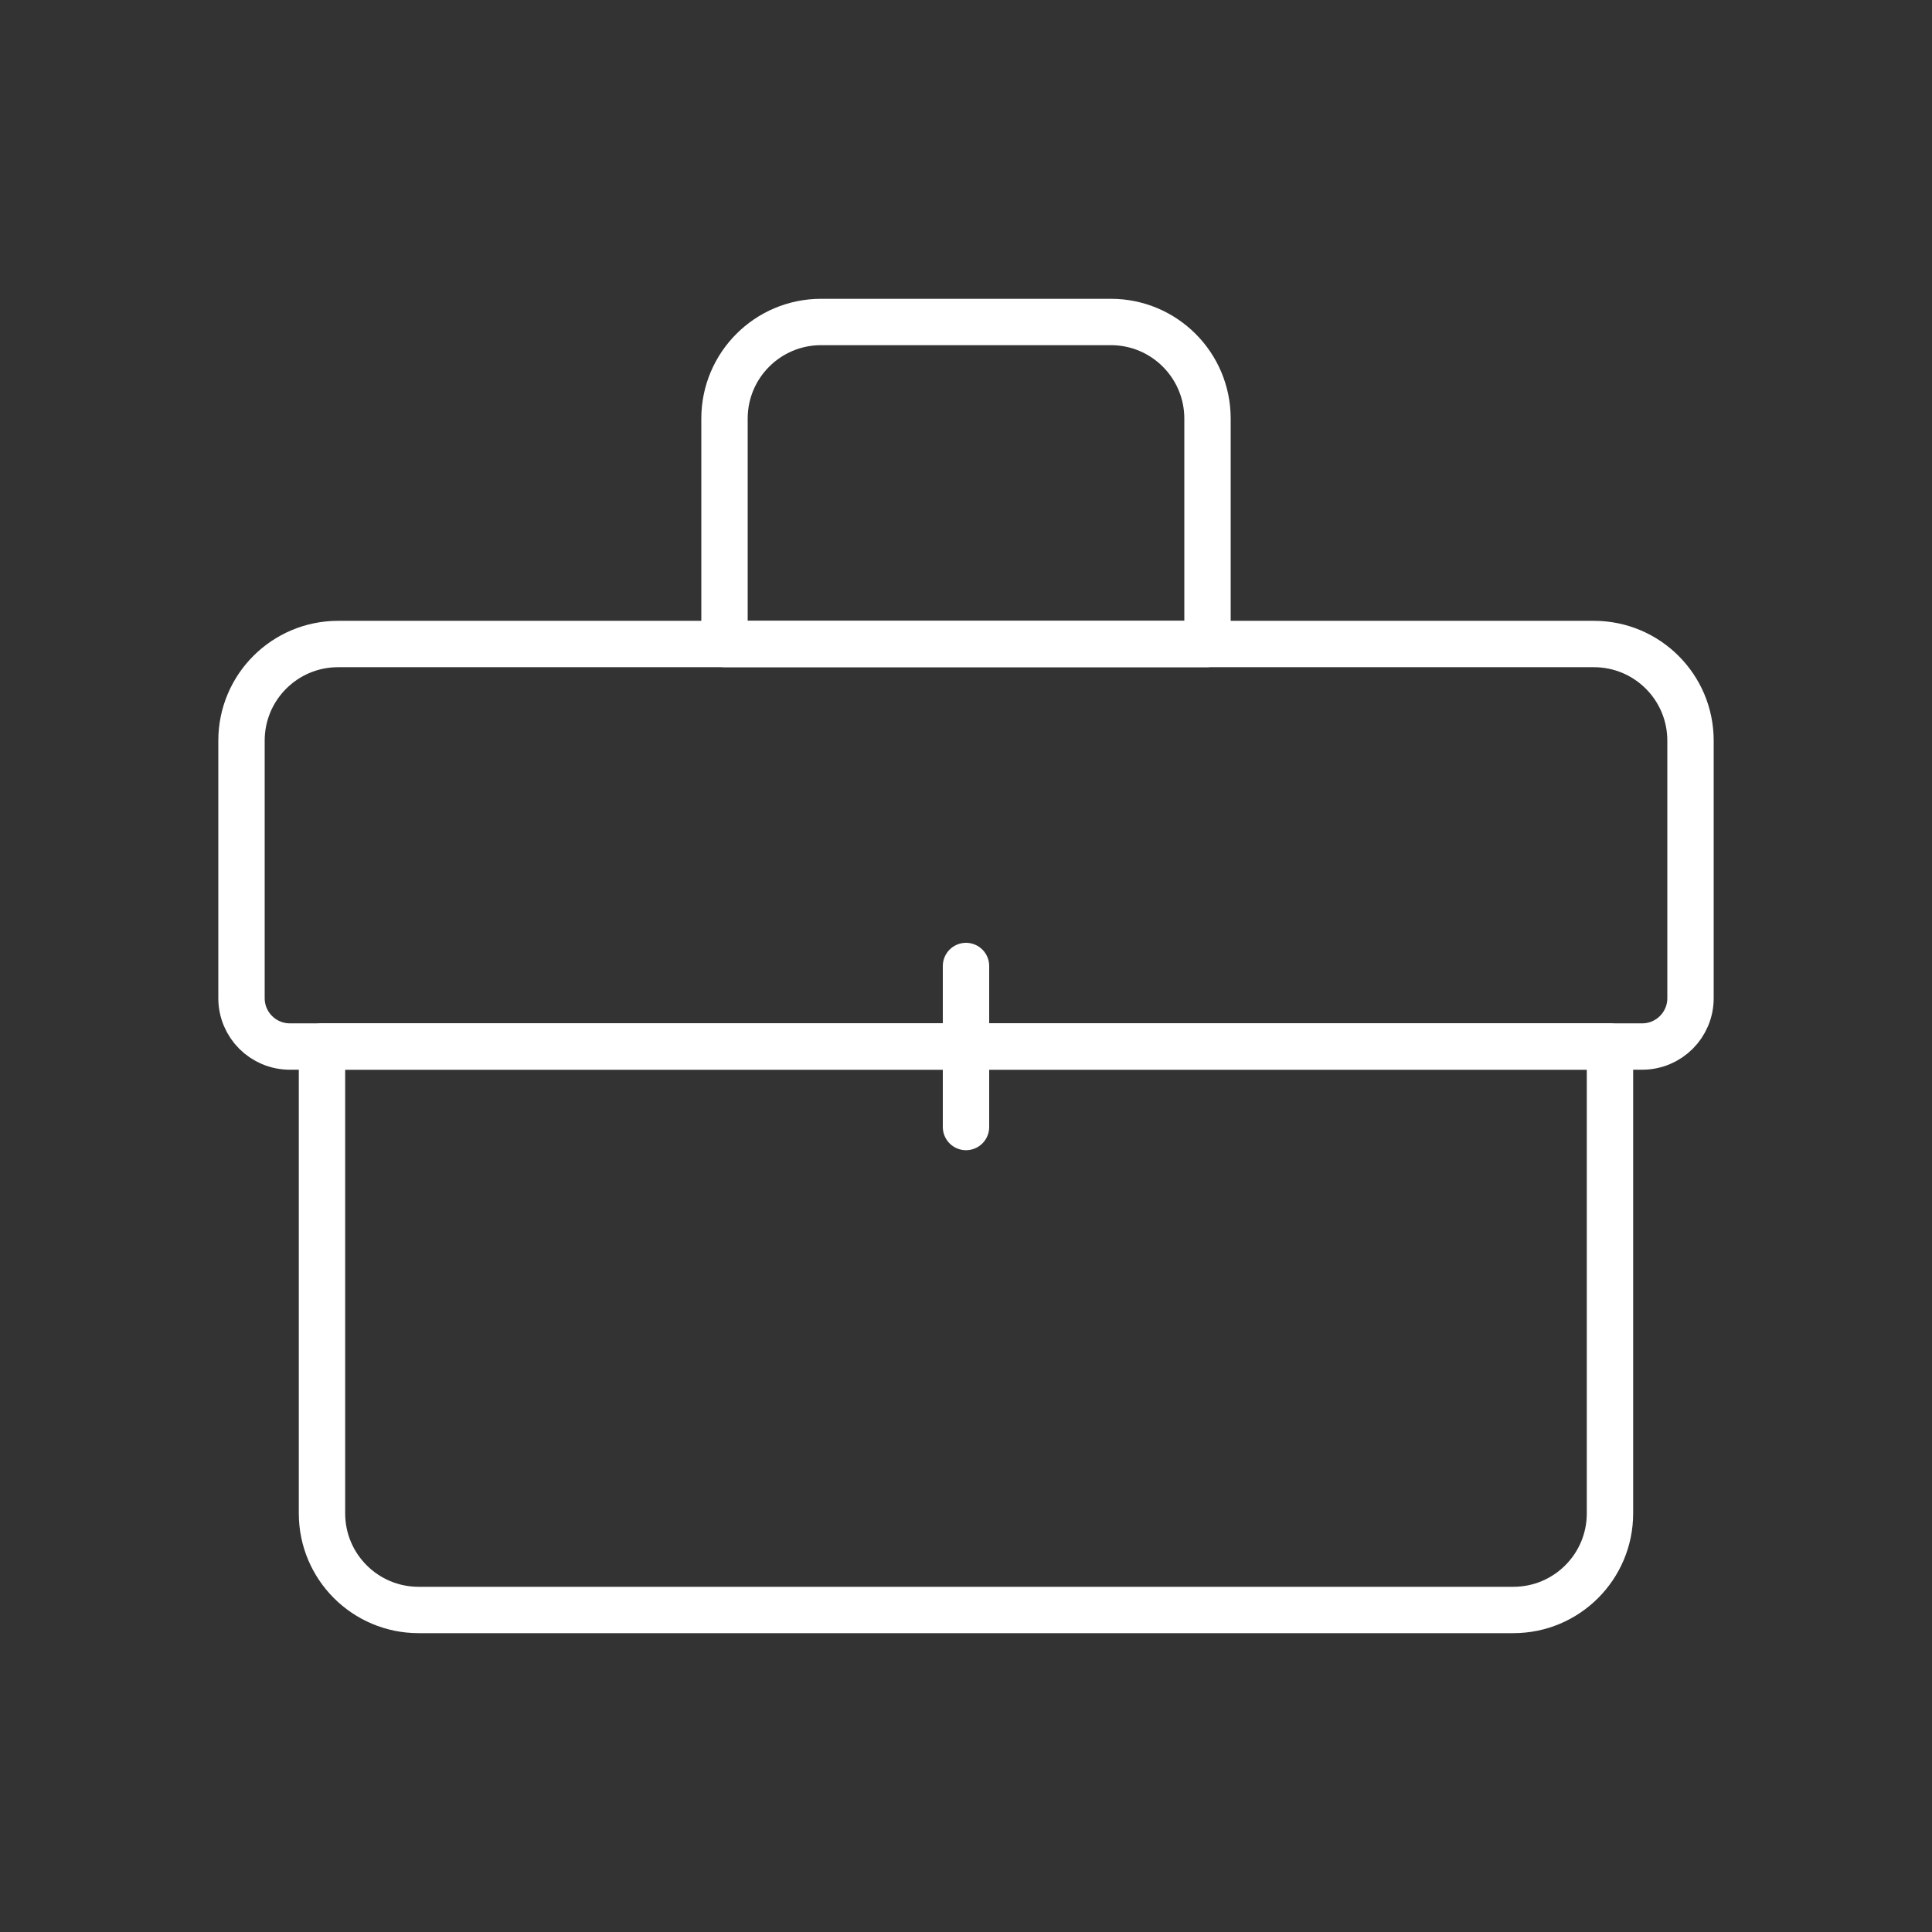
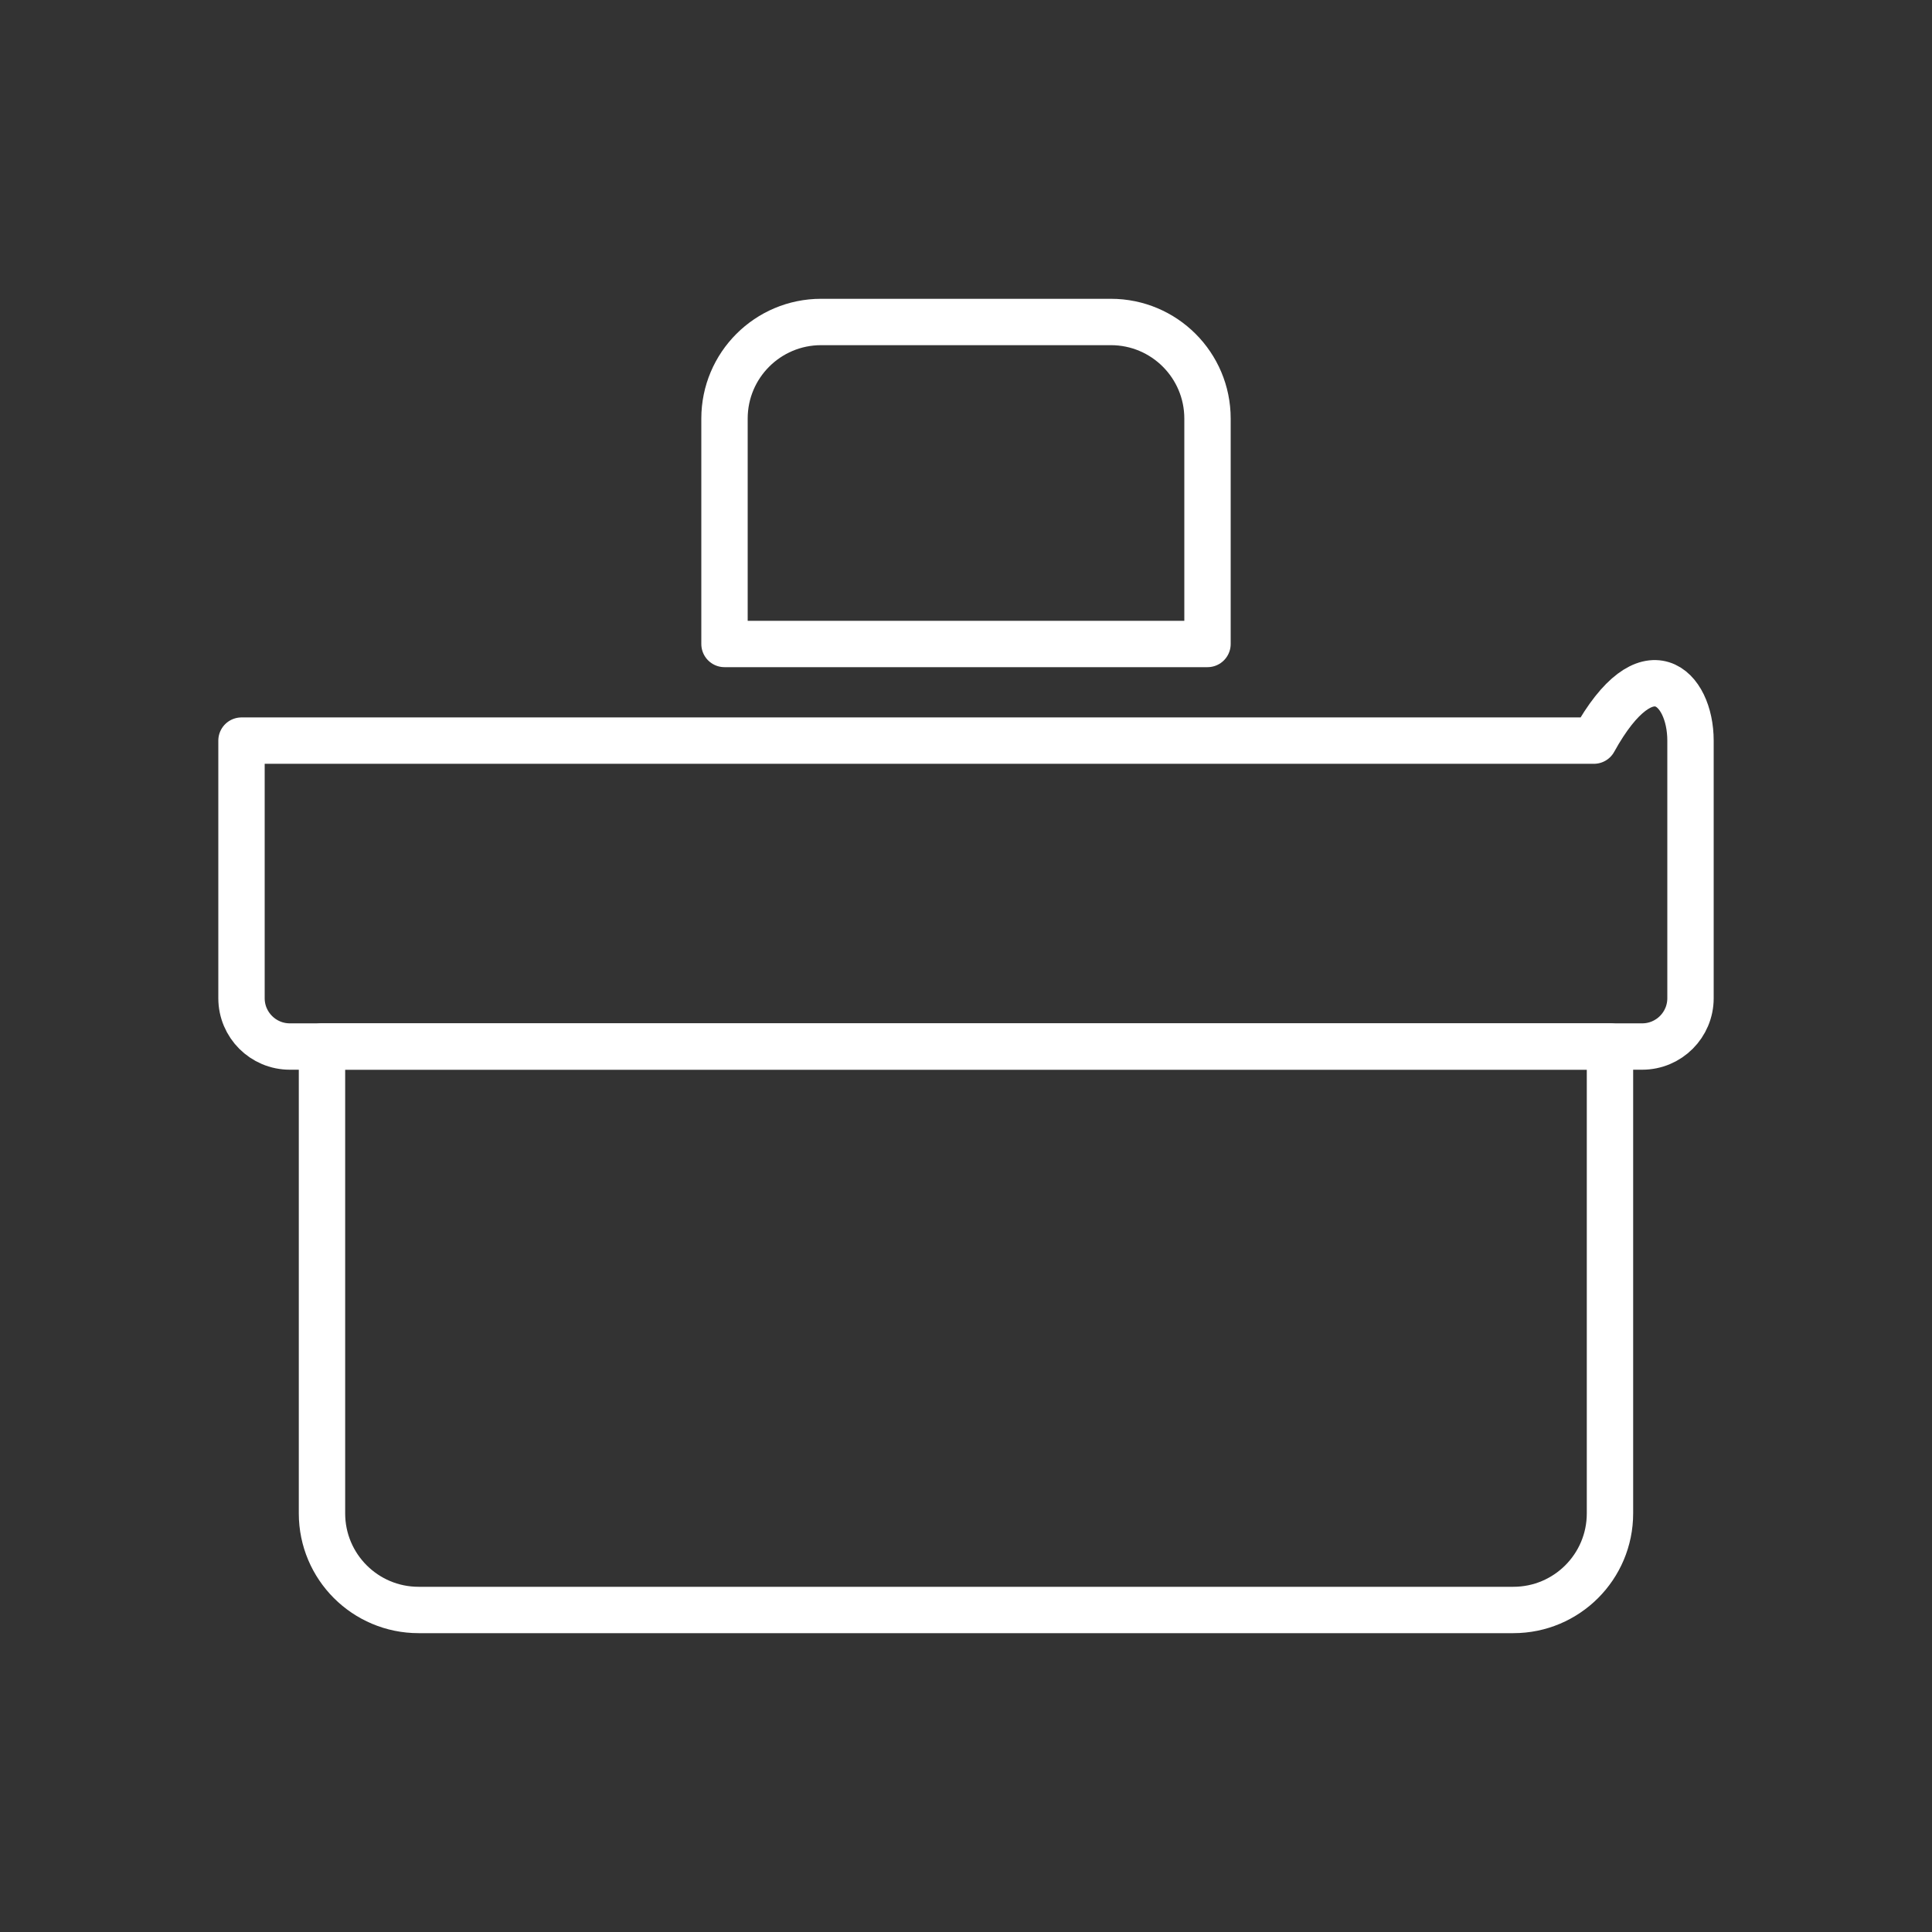
<svg xmlns="http://www.w3.org/2000/svg" width="50" height="50" viewBox="0 0 50 50" fill="none">
  <rect x="0" y="0" width="50" height="50" fill="#333333" stroke="none" />
-   <path d="M6.25 19.167C6.25 17.786 7.369 16.667 8.75 16.667H41.25C42.631 16.667 43.75 17.786 43.75 19.167V25.834C43.75 26.524 43.19 27.084 42.5 27.084H7.5C6.81 27.084 6.25 26.524 6.25 25.834V19.167Z" stroke="white" stroke-width="1.2" stroke-linecap="round" stroke-linejoin="round" />
+   <path d="M6.25 19.167H41.25C42.631 16.667 43.75 17.786 43.75 19.167V25.834C43.75 26.524 43.19 27.084 42.5 27.084H7.5C6.81 27.084 6.25 26.524 6.25 25.834V19.167Z" stroke="white" stroke-width="1.2" stroke-linecap="round" stroke-linejoin="round" />
  <path d="M18.75 10.833C18.75 9.452 19.869 8.333 21.25 8.333H28.75C30.131 8.333 31.25 9.452 31.25 10.833V16.666H18.75V10.833Z" stroke="white" stroke-width="1.2" stroke-linecap="round" stroke-linejoin="round" />
  <path d="M8.333 27.083H41.666V39.166C41.666 40.547 40.547 41.666 39.166 41.666H10.833C9.452 41.666 8.333 40.547 8.333 39.166V27.083Z" stroke="white" stroke-width="1.2" stroke-linecap="round" stroke-linejoin="round" />
-   <path d="M25 25V29.167" stroke="white" stroke-width="1.2" stroke-linecap="round" stroke-linejoin="round" />
</svg>